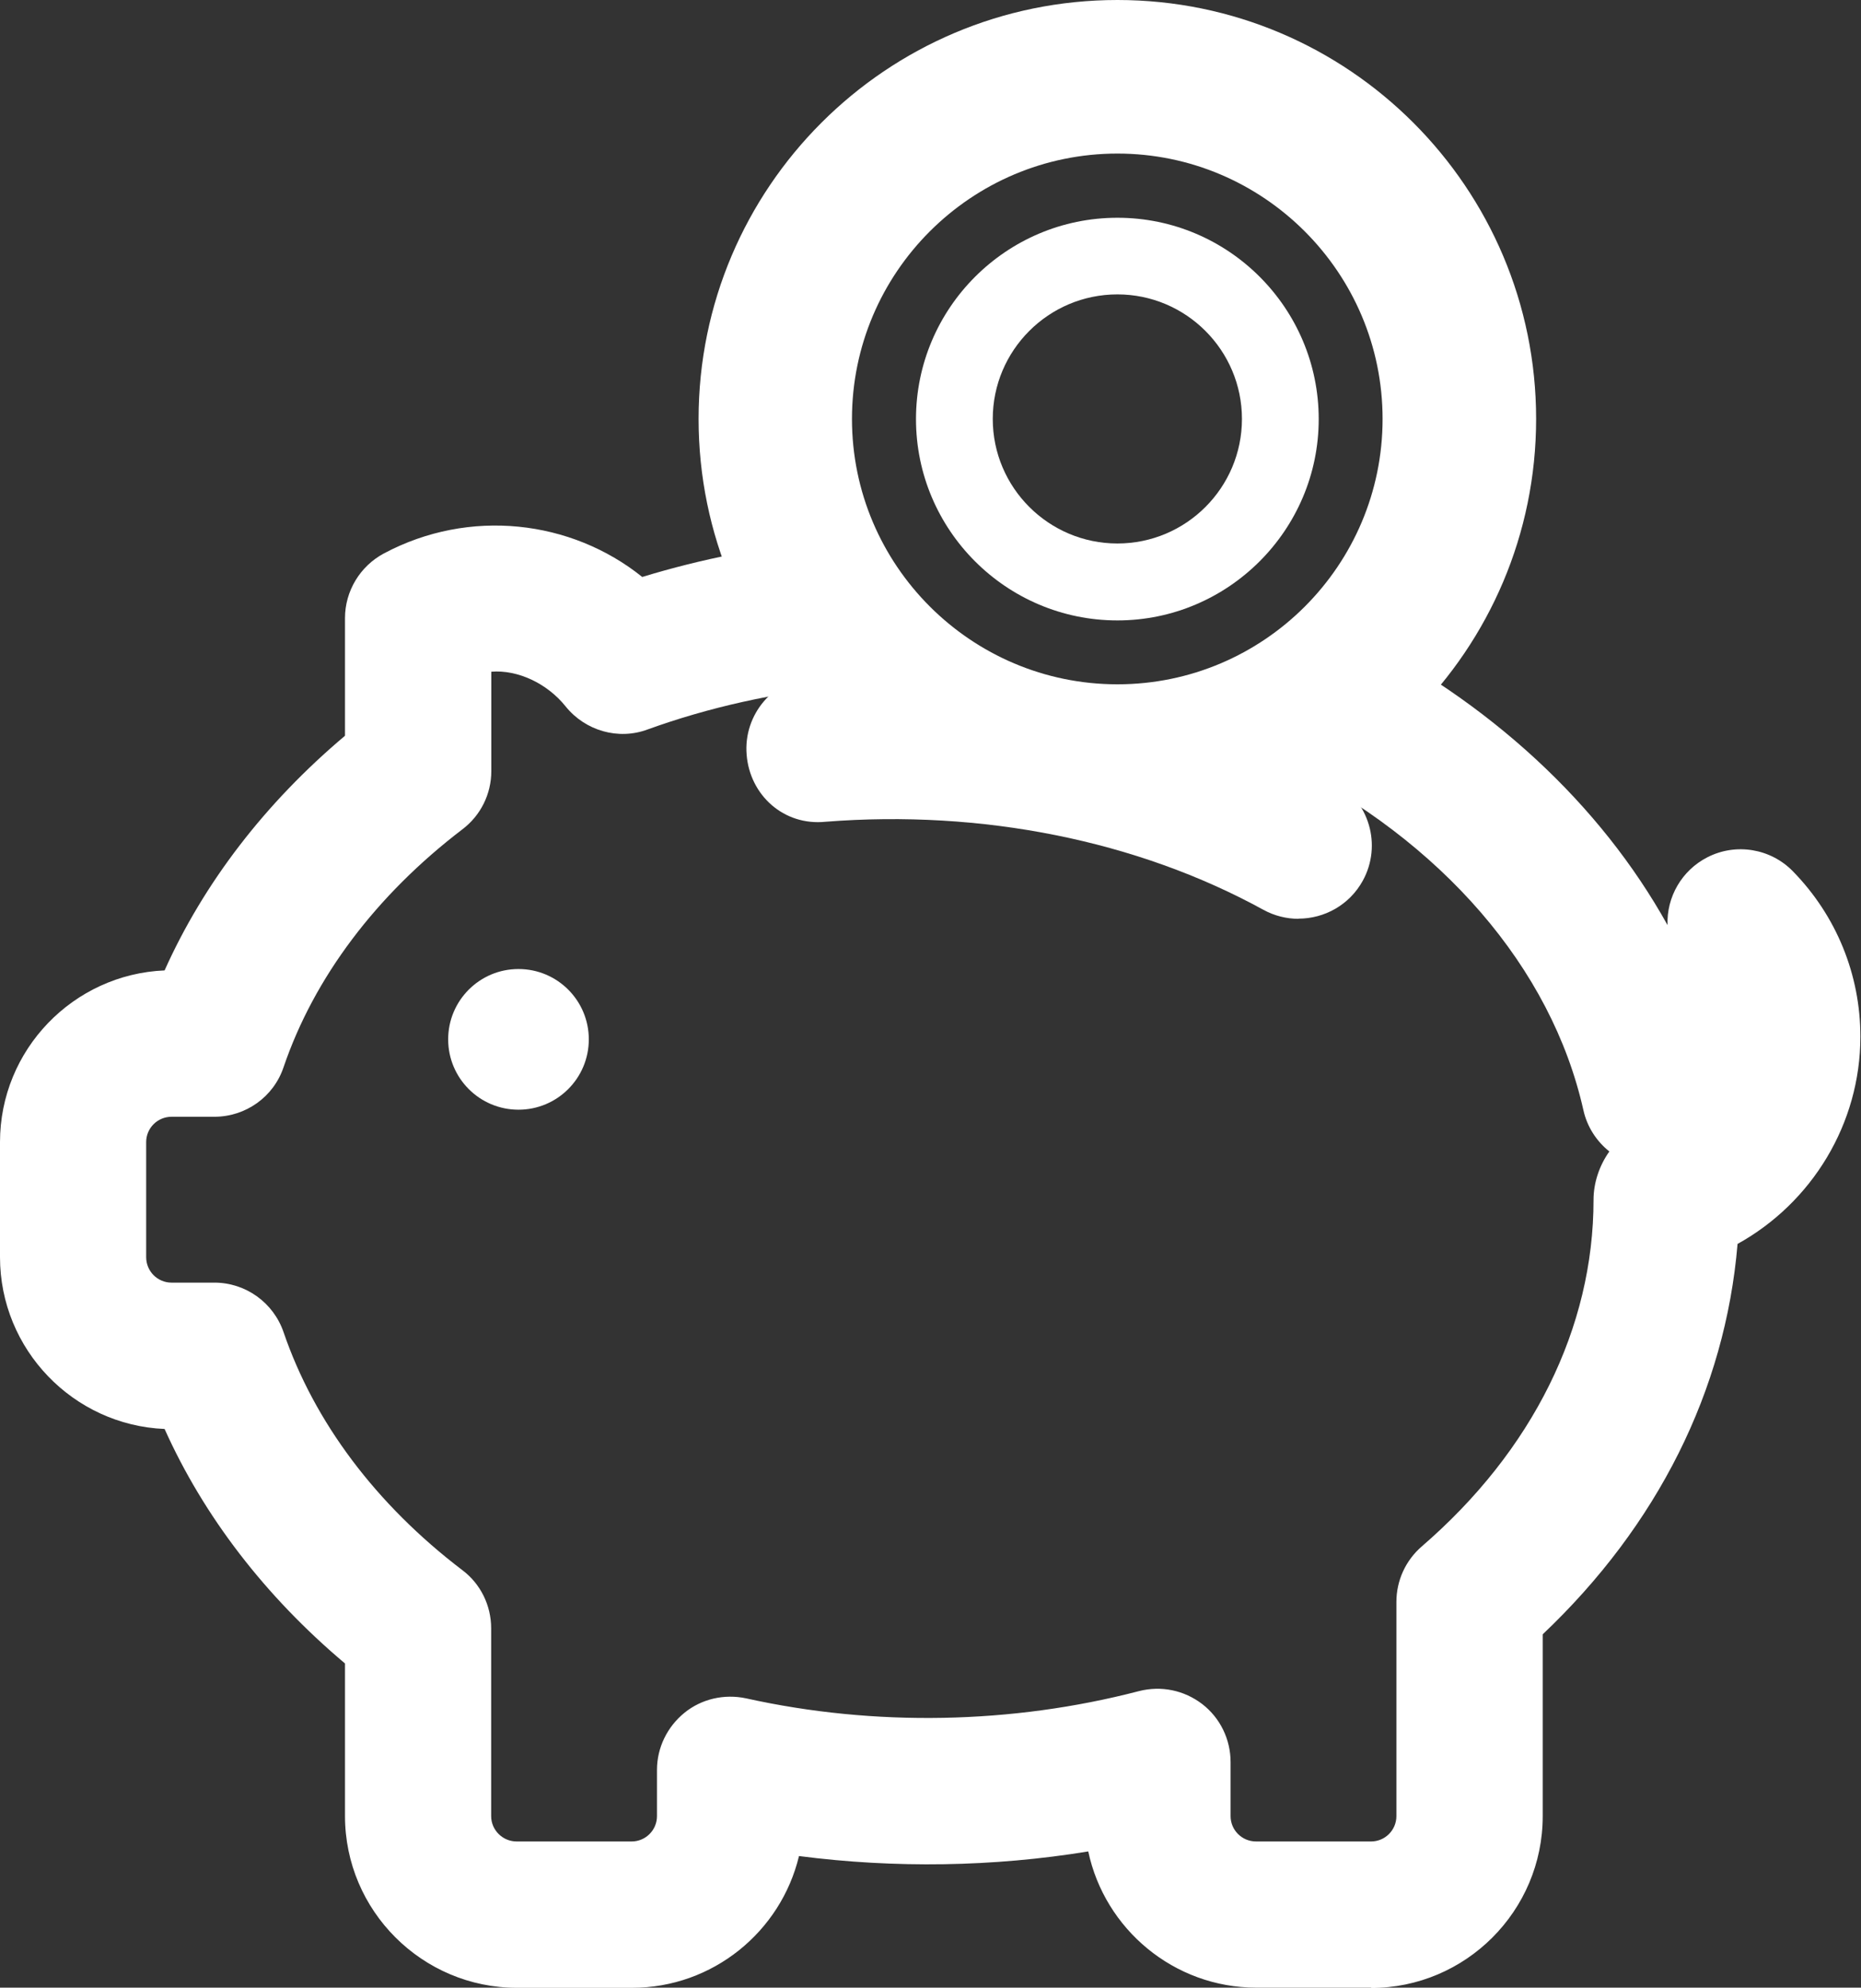
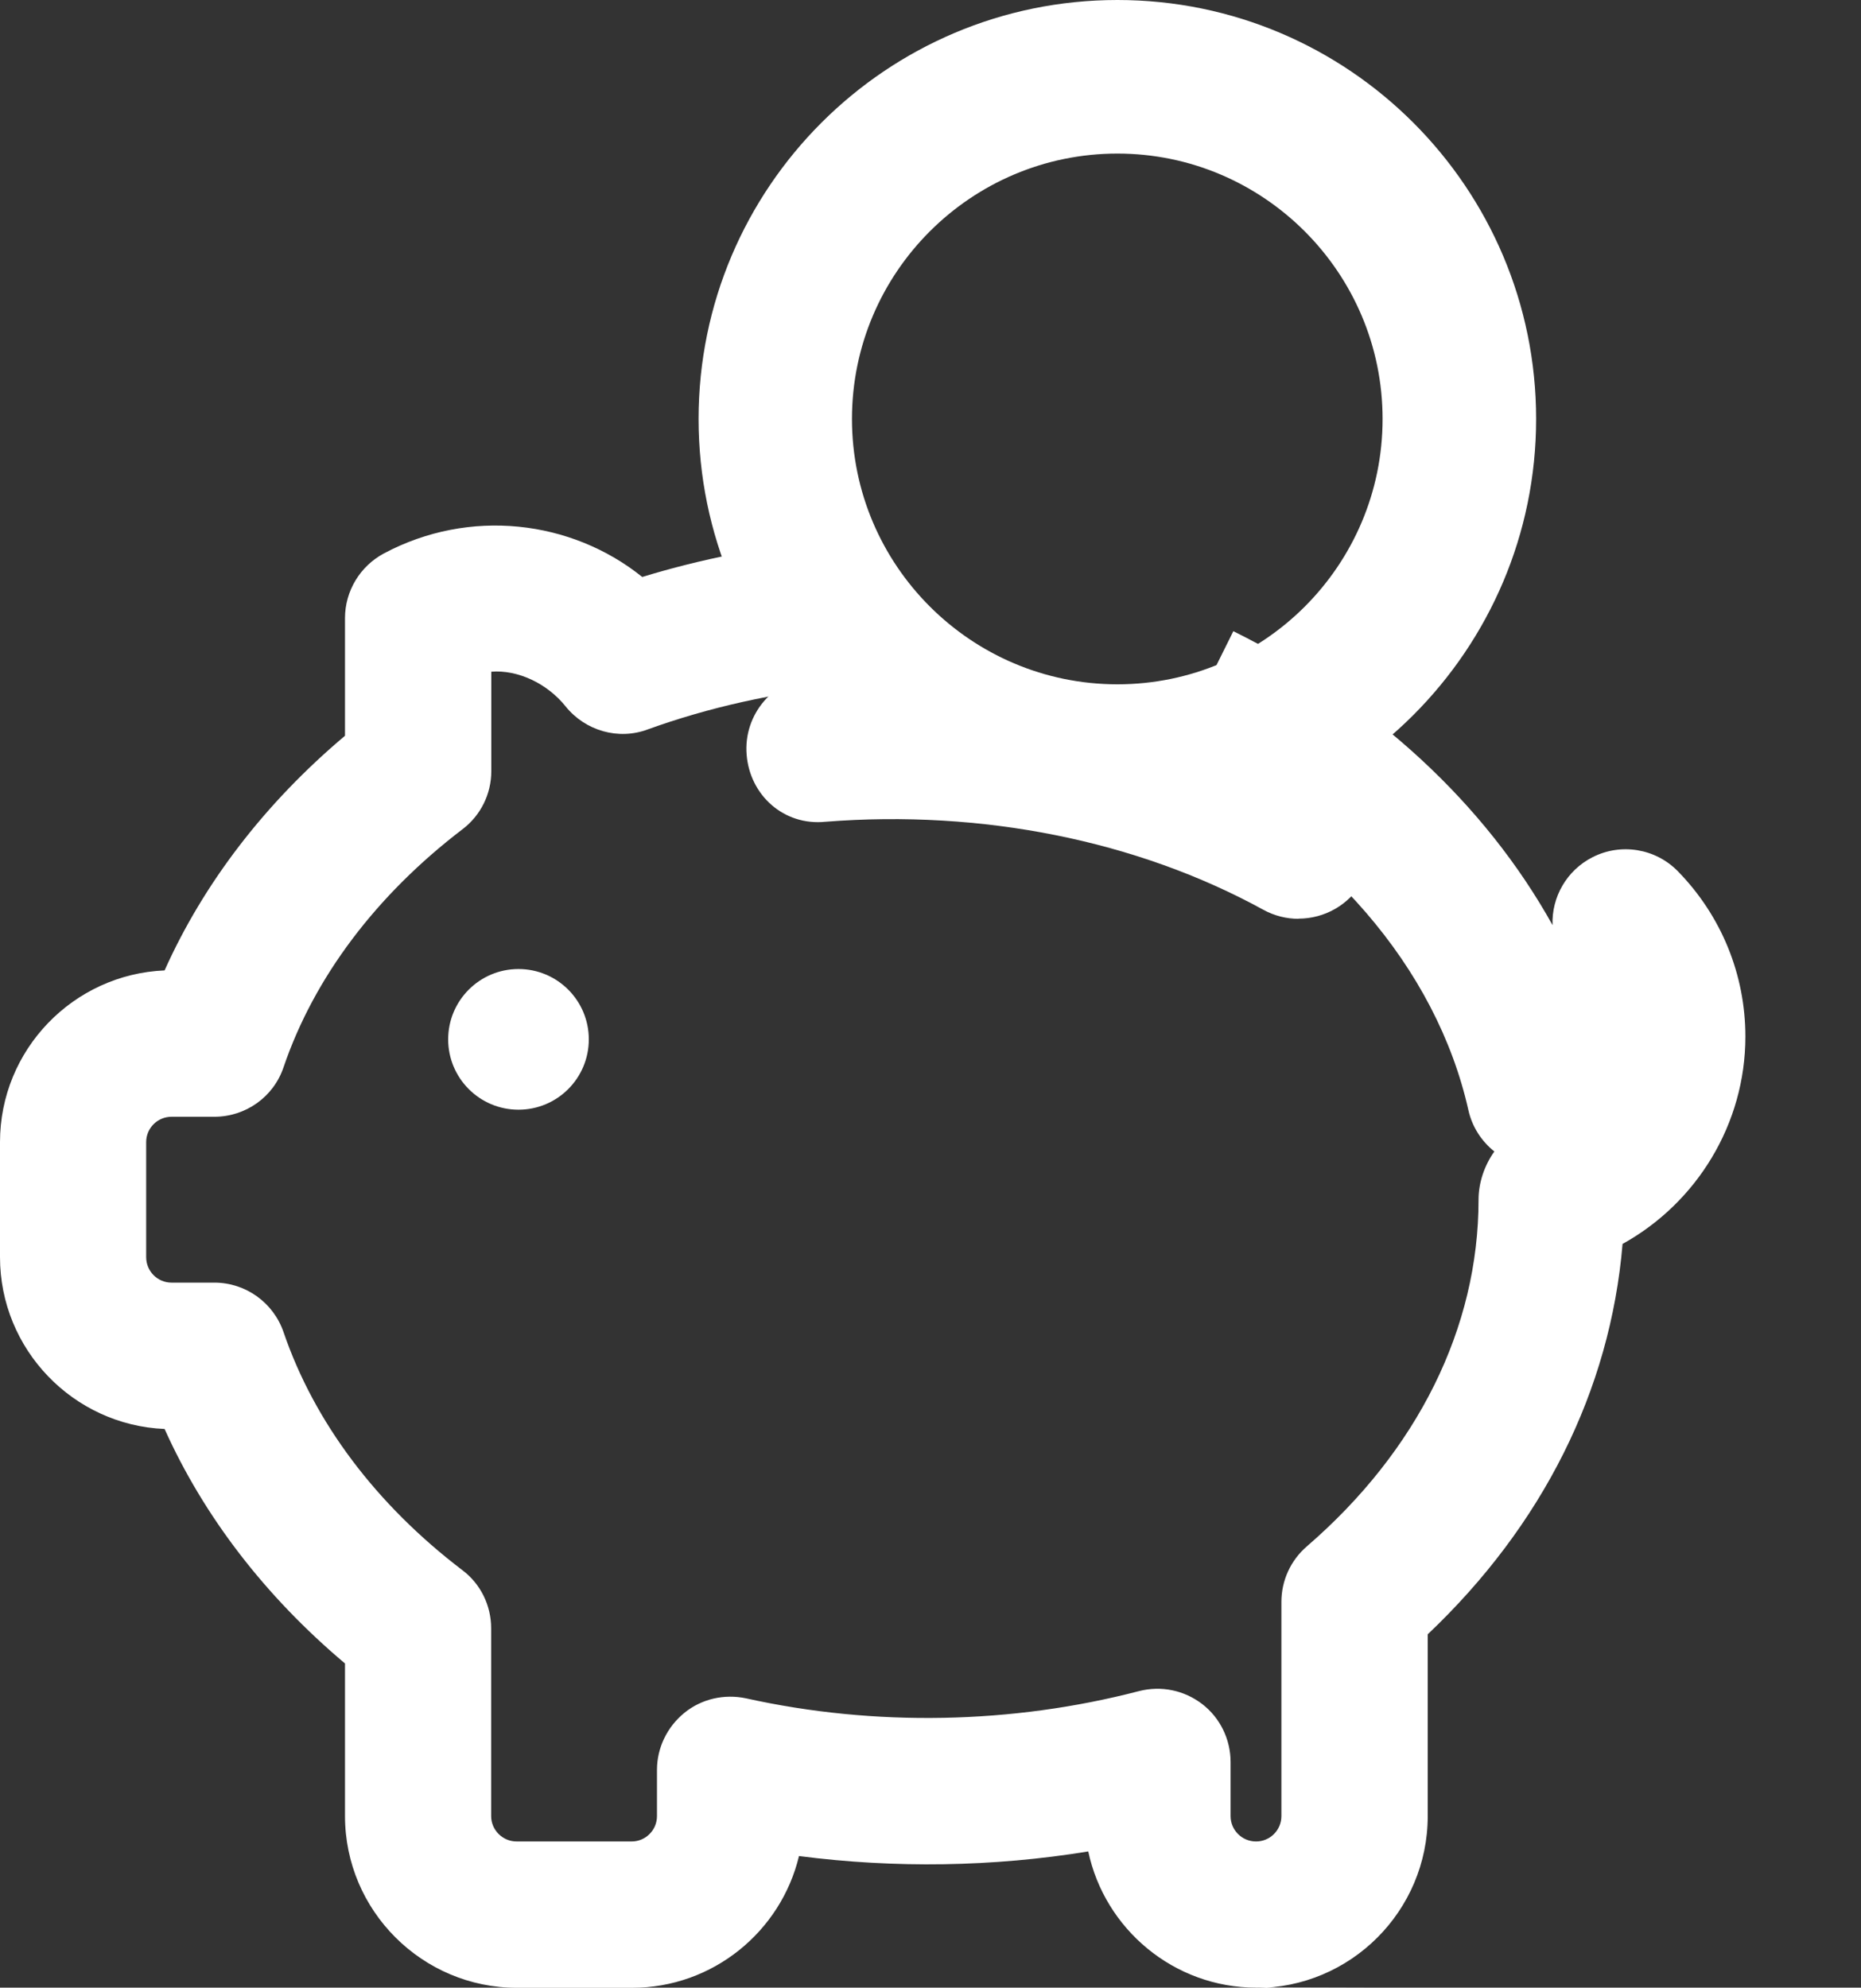
<svg xmlns="http://www.w3.org/2000/svg" id="Ebene_2" data-name="Ebene 2" viewBox="0 0 121.21 129.43">
  <rect x="0" y="0" width="121.21" height="129.43" fill="#333333" stroke="none" />
  <defs>
    <style>      .cls-1 {        fill: #fff;        stroke-width: 0px;      }    </style>
  </defs>
  <g id="Ebene_1-2" data-name="Ebene 1">
    <g>
      <path class="cls-1" d="m38.35,67.68c0,2.53-2.05,4.58-4.58,4.58s-4.58-2.05-4.58-4.58,2.05-4.58,4.58-4.58,4.58,2.05,4.58,4.58" />
      <path class="cls-1" d="m84.57,59.83c-.77,0-1.56-.19-2.29-.59-8.22-4.51-18.33-6.53-28.51-5.73-2.73.28-4.93-1.74-5.14-4.36-.22-2.62,1.74-4.93,4.37-5.14,12.02-.99,24.03,1.46,33.87,6.86,2.31,1.27,3.16,4.17,1.89,6.48-.87,1.58-2.5,2.47-4.19,2.47" />
      <path class="cls-1" d="m72.78,10c-9.53,0-17.29,7.75-17.29,17.28s7.76,17.28,17.29,17.28,17.27-7.75,17.27-17.28-7.76-17.28-17.27-17.28m0,44.56c-15.05,0-27.28-12.23-27.28-27.28S57.73,0,72.78,0s27.27,12.23,27.27,27.28-12.24,27.28-27.27,27.28" />
-       <path class="cls-1" d="m72.78,19.17c-4.48,0-8.12,3.64-8.12,8.11s3.64,8.11,8.12,8.11,8.11-3.64,8.11-8.11-3.64-8.11-8.11-8.11m0,21.23c-7.24,0-13.12-5.89-13.12-13.11s5.88-13.11,13.12-13.11,13.11,5.89,13.11,13.11-5.89,13.11-13.11,13.11" />
-       <path class="cls-1" d="m89.32,129.43h-7.49c-5.38,0-9.88-3.82-10.95-8.87-6.19,1.01-12.57,1.11-18.84.3-1.18,4.92-5.61,8.58-10.88,8.58h-7.49c-6.17,0-11.2-5.02-11.2-11.19v-9.93c-5.19-4.37-9.19-9.57-11.75-15.27-5.95-.25-10.72-5.18-10.72-11.19v-7.49c0-6.01,4.77-10.93,10.72-11.18,2.55-5.69,6.55-10.9,11.75-15.28v-7.66c0-1.76.98-3.38,2.53-4.21,5.57-2.97,12.2-2.19,16.83,1.53,3.86-1.18,7.93-1.98,12.12-2.4l.95,9.49c-4.46.45-8.74,1.4-12.72,2.84-1.9.71-4.06.09-5.34-1.5-1.2-1.5-3.12-2.4-4.84-2.26v6.47c0,1.49-.69,2.89-1.88,3.79-5.62,4.29-9.66,9.65-11.65,15.49-.65,1.94-2.47,3.23-4.51,3.23h-2.79c-.91,0-1.65.74-1.65,1.65v7.49c0,.92.74,1.66,1.65,1.66h2.79c2.04,0,3.85,1.3,4.51,3.23,2,5.85,6.02,11.21,11.64,15.49,1.19.89,1.88,2.3,1.88,3.79v12.23c0,.91.75,1.65,1.66,1.65h7.49c.91,0,1.65-.74,1.65-1.65v-3.01c0-1.45.67-2.81,1.79-3.72,1.12-.91,2.6-1.24,4.01-.94,8.4,1.86,17.33,1.68,25.59-.47,1.45-.37,2.94-.06,4.12.84,1.17.9,1.85,2.3,1.85,3.78v3.52c0,.91.74,1.65,1.66,1.65h7.49c.91,0,1.65-.74,1.65-1.65v-13.95c0-1.39.6-2.7,1.65-3.61,7.22-6.23,11.19-14.24,11.19-22.58,0-1.1.38-2.23,1.03-3.14-.84-.67-1.45-1.61-1.69-2.69-2.08-9.26-9.21-17.52-19.55-22.65l4.24-8.54c9.22,4.57,16.42,11.28,20.79,19.14-.07-1.83.93-3.57,2.6-4.42,1.86-.95,4.12-.57,5.57.92,2.83,2.9,4.39,6.73,4.39,10.76,0,5.68-3.16,10.82-8,13.5-.8,9.56-5.23,18.35-12.69,25.42v11.84c0,6.17-5.02,11.19-11.19,11.19" />
+       <path class="cls-1" d="m89.32,129.43h-7.49c-5.38,0-9.88-3.82-10.95-8.87-6.19,1.01-12.57,1.11-18.84.3-1.18,4.92-5.61,8.58-10.88,8.58h-7.49c-6.17,0-11.2-5.02-11.2-11.19v-9.93c-5.19-4.37-9.19-9.57-11.75-15.27-5.95-.25-10.72-5.18-10.72-11.19v-7.49c0-6.01,4.77-10.93,10.72-11.18,2.55-5.69,6.55-10.9,11.75-15.28v-7.66c0-1.76.98-3.38,2.53-4.21,5.57-2.97,12.2-2.19,16.83,1.53,3.86-1.18,7.93-1.98,12.12-2.4l.95,9.49c-4.46.45-8.74,1.4-12.72,2.84-1.9.71-4.06.09-5.34-1.5-1.2-1.5-3.12-2.4-4.84-2.26v6.47c0,1.49-.69,2.89-1.88,3.79-5.62,4.29-9.66,9.65-11.65,15.49-.65,1.94-2.47,3.23-4.51,3.23h-2.79c-.91,0-1.65.74-1.65,1.65v7.49c0,.92.74,1.66,1.65,1.66h2.79c2.04,0,3.85,1.3,4.51,3.23,2,5.85,6.02,11.21,11.64,15.49,1.19.89,1.88,2.3,1.88,3.79v12.23c0,.91.75,1.65,1.66,1.65h7.49c.91,0,1.65-.74,1.65-1.65v-3.01c0-1.45.67-2.81,1.79-3.72,1.12-.91,2.6-1.24,4.01-.94,8.4,1.86,17.33,1.68,25.59-.47,1.45-.37,2.94-.06,4.12.84,1.17.9,1.85,2.3,1.85,3.78v3.52c0,.91.74,1.65,1.66,1.65c.91,0,1.65-.74,1.65-1.65v-13.95c0-1.39.6-2.7,1.65-3.61,7.22-6.23,11.19-14.24,11.19-22.58,0-1.1.38-2.23,1.03-3.14-.84-.67-1.45-1.61-1.69-2.69-2.08-9.26-9.21-17.52-19.55-22.65l4.24-8.54c9.22,4.57,16.42,11.28,20.79,19.14-.07-1.83.93-3.57,2.6-4.42,1.86-.95,4.12-.57,5.57.92,2.83,2.9,4.39,6.73,4.39,10.76,0,5.68-3.16,10.82-8,13.5-.8,9.56-5.23,18.35-12.69,25.42v11.84c0,6.17-5.02,11.19-11.19,11.19" />
    </g>
  </g>
</svg>